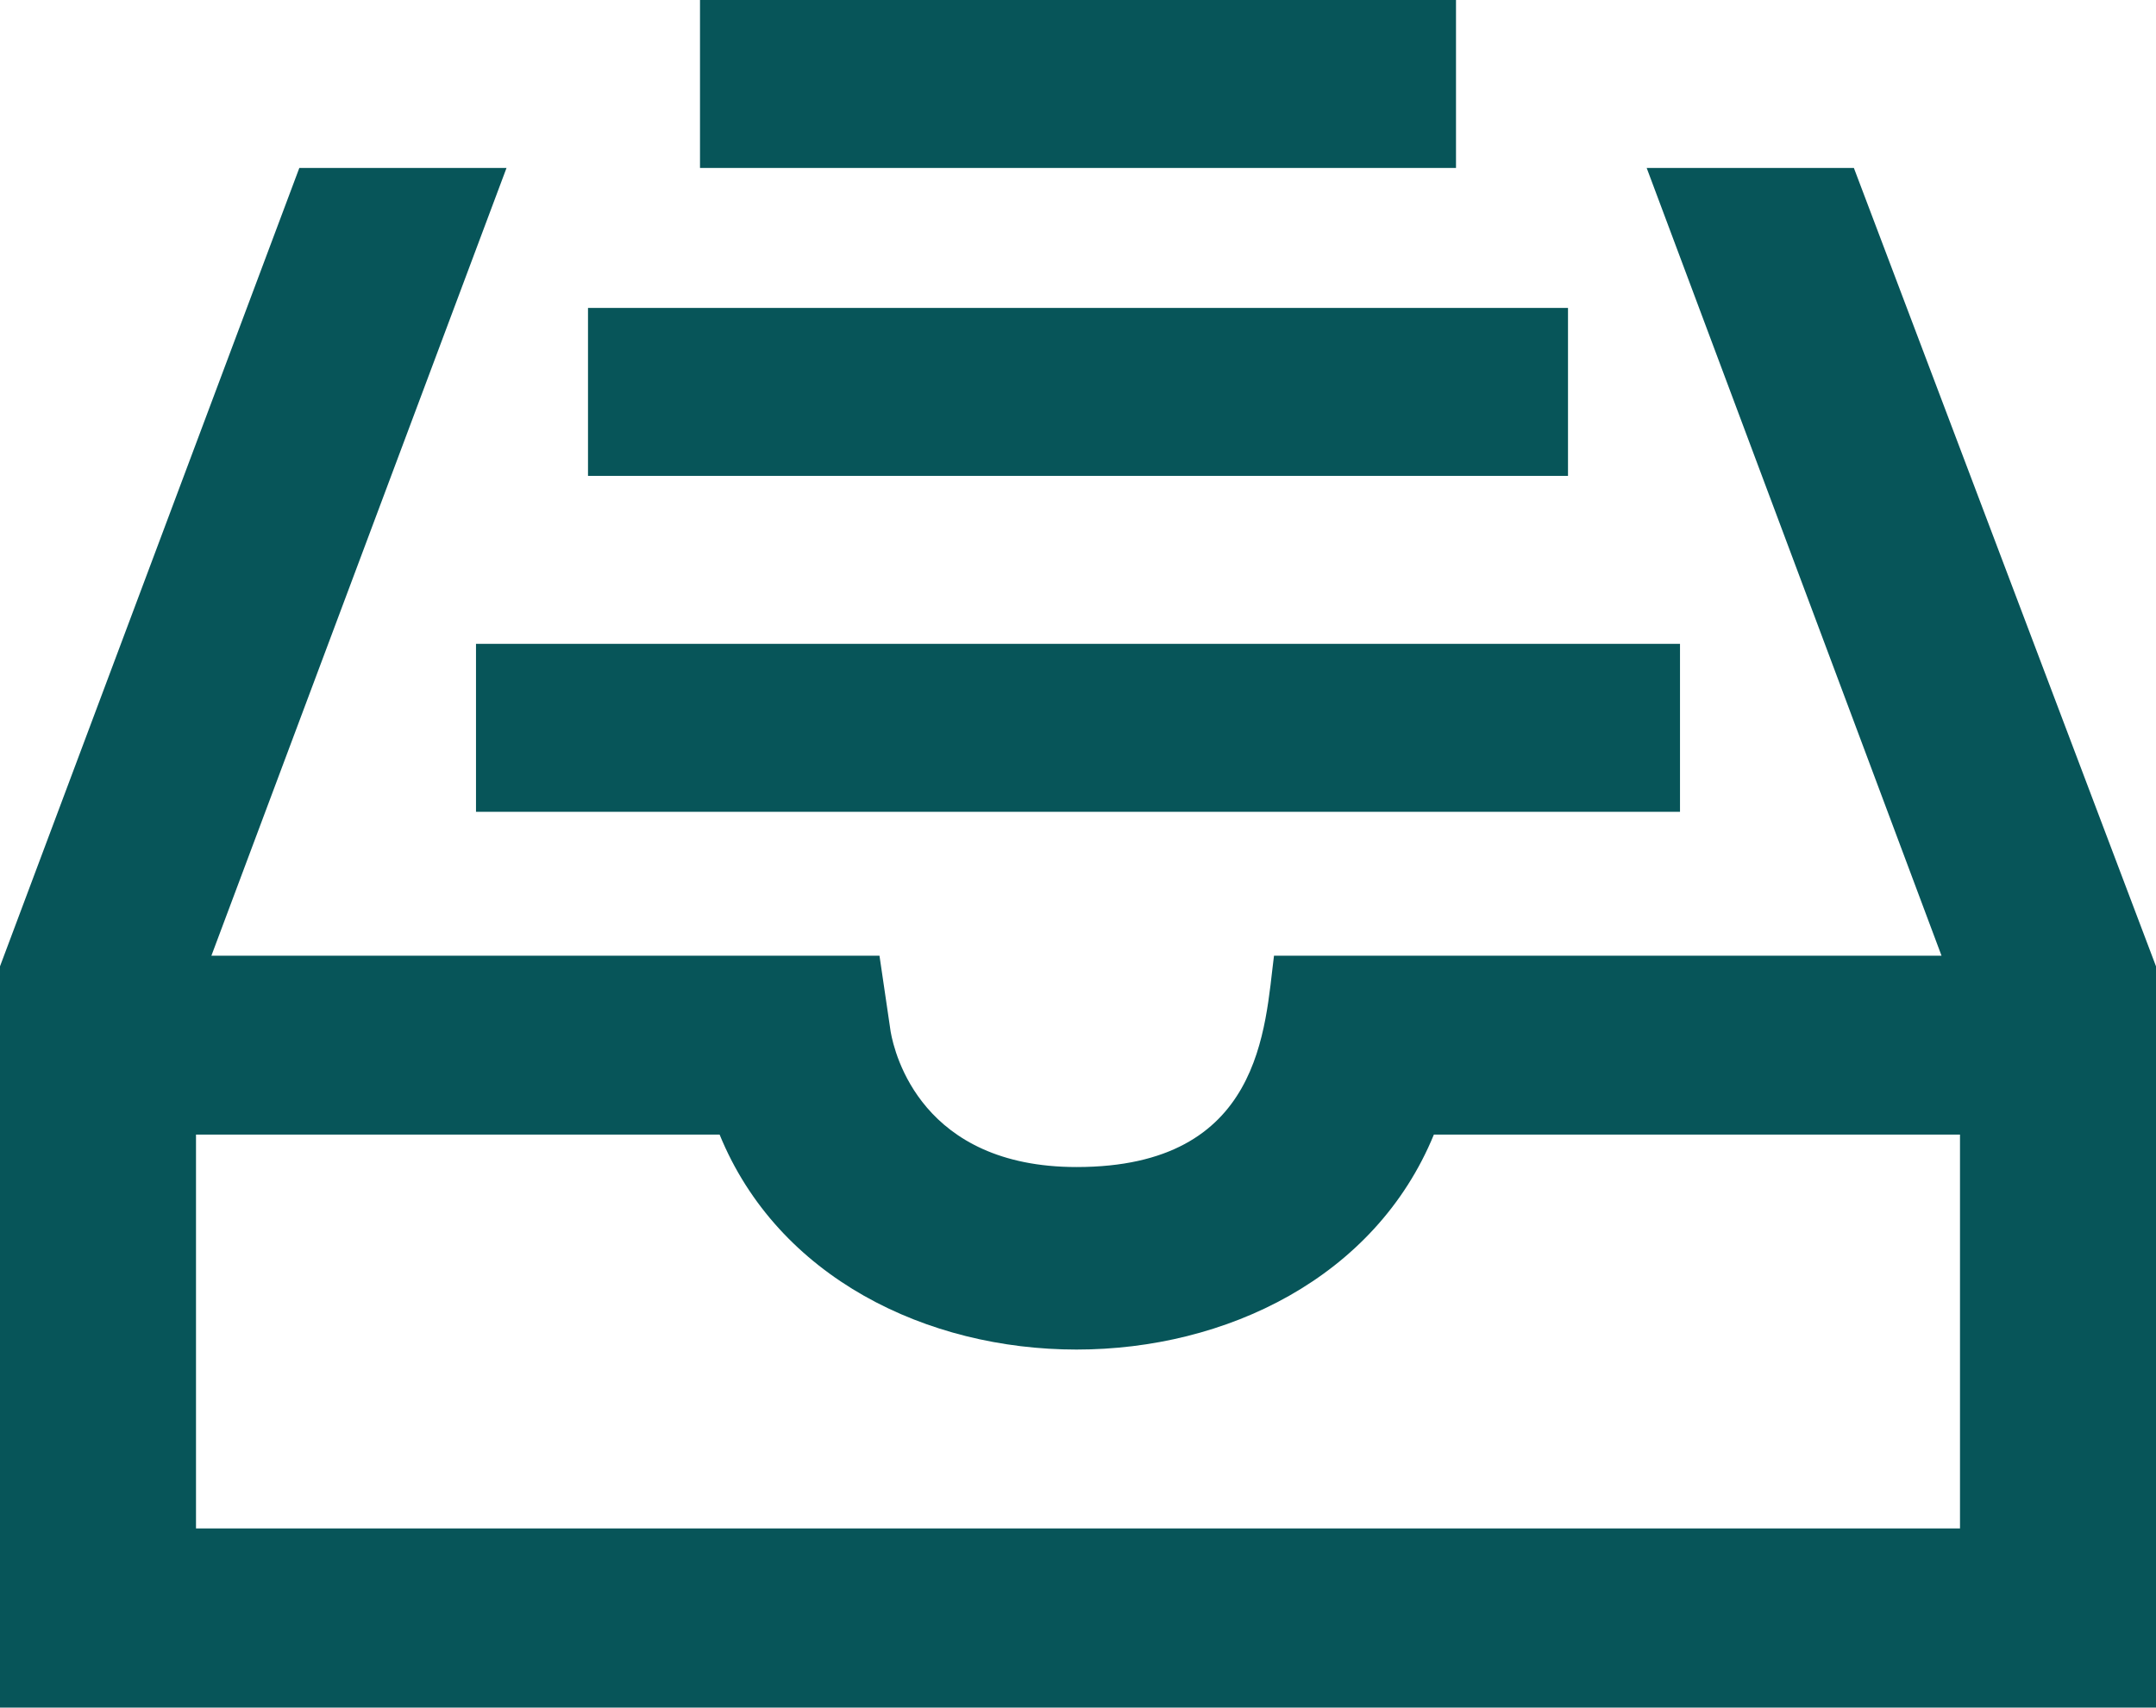
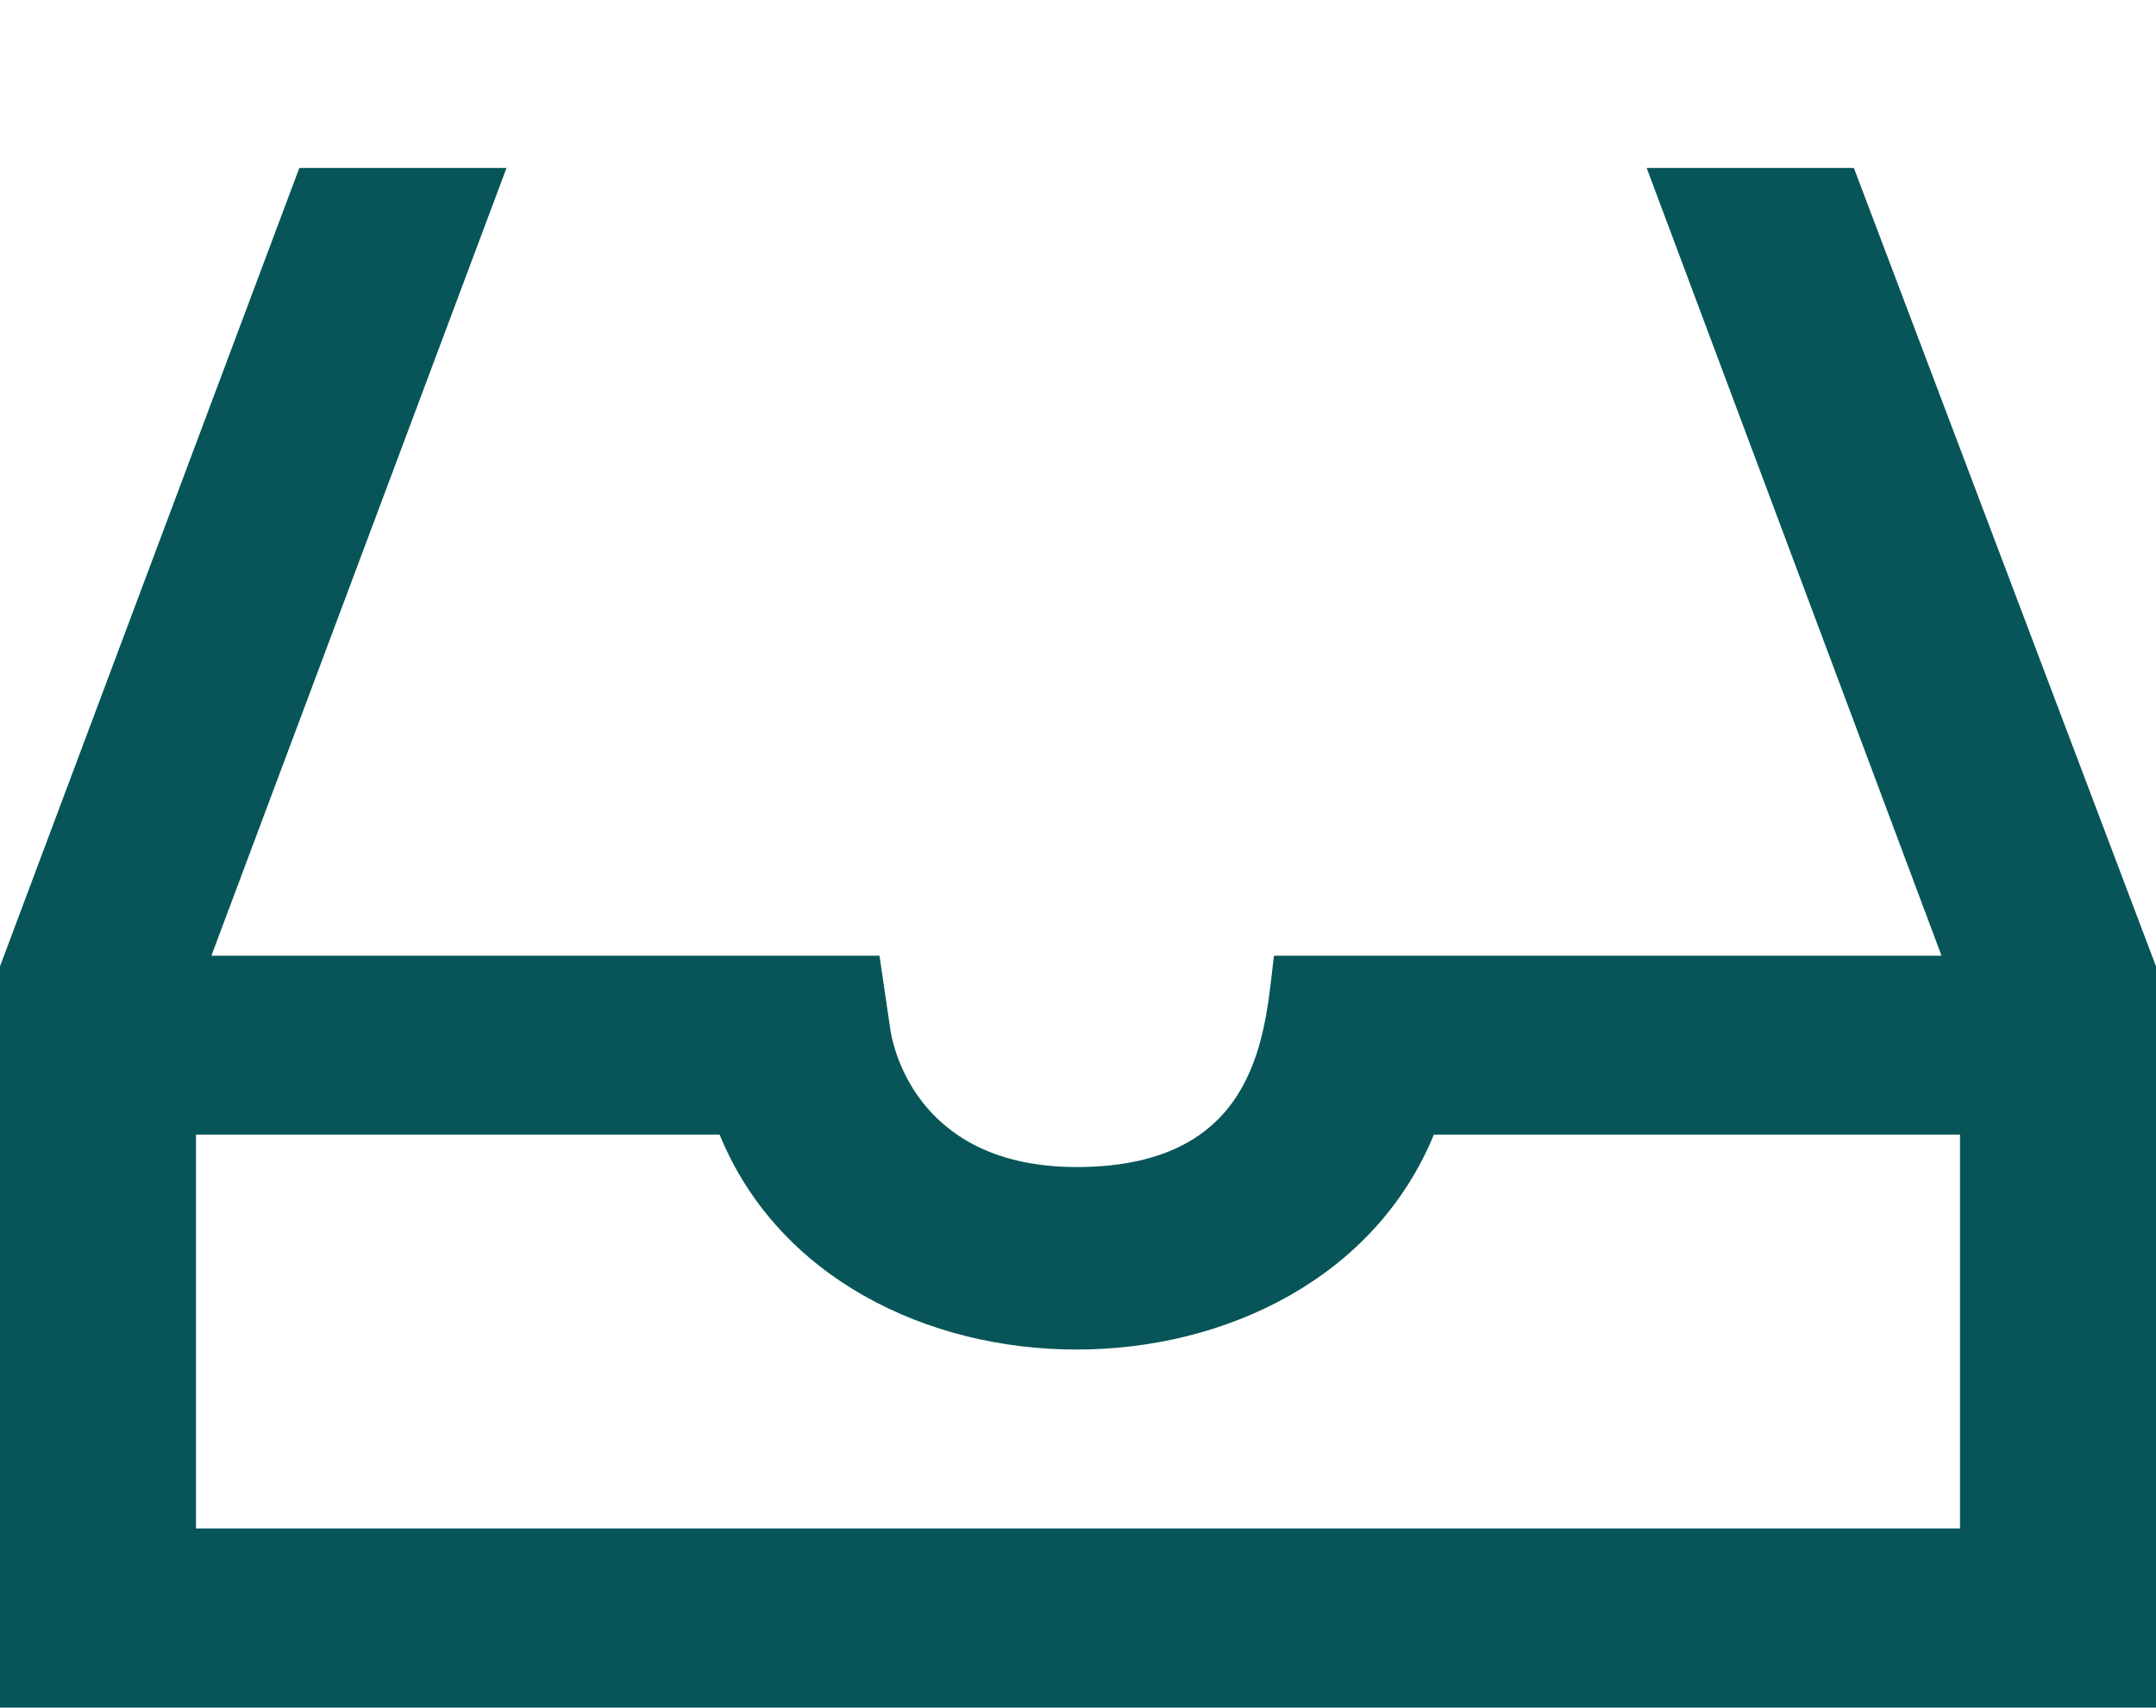
<svg xmlns="http://www.w3.org/2000/svg" viewBox="0 0 77 61">
  <g id="final-versie" fill="none" fill-rule="evenodd">
    <g id="Lid-Worden" transform="translate(-433 -2228)">
      <g id="Group-2" transform="translate(433 2228)">
        <path id="Fill-110" fill="#075559" d="M70 54.6H7V40.53h18.7c4.18 10.24 21.31 10.24 25.51 0H70V54.6zM66.21 6h-7.4l10.53 28.14H45.5c-.33 2.56-.41 7.55-7.05 7.55-5.53 0-6.5-4.04-6.64-4.83l-.4-2.72H7.55L18.09 6h-7.4L0 34.52V61h77V34.52L66.21 6z" />
-         <path id="Path" fill="#075559" d="M25 6h27V0H25z" />
-         <path id="Path" fill="#075559" d="M21 17h35v-6H21z" />
-         <path id="Path" fill="#075559" d="M17 29h43v-6H17z" />
+         <path id="Path" fill="#075559" d="M25 6V0H25z" />
      </g>
    </g>
  </g>
</svg>